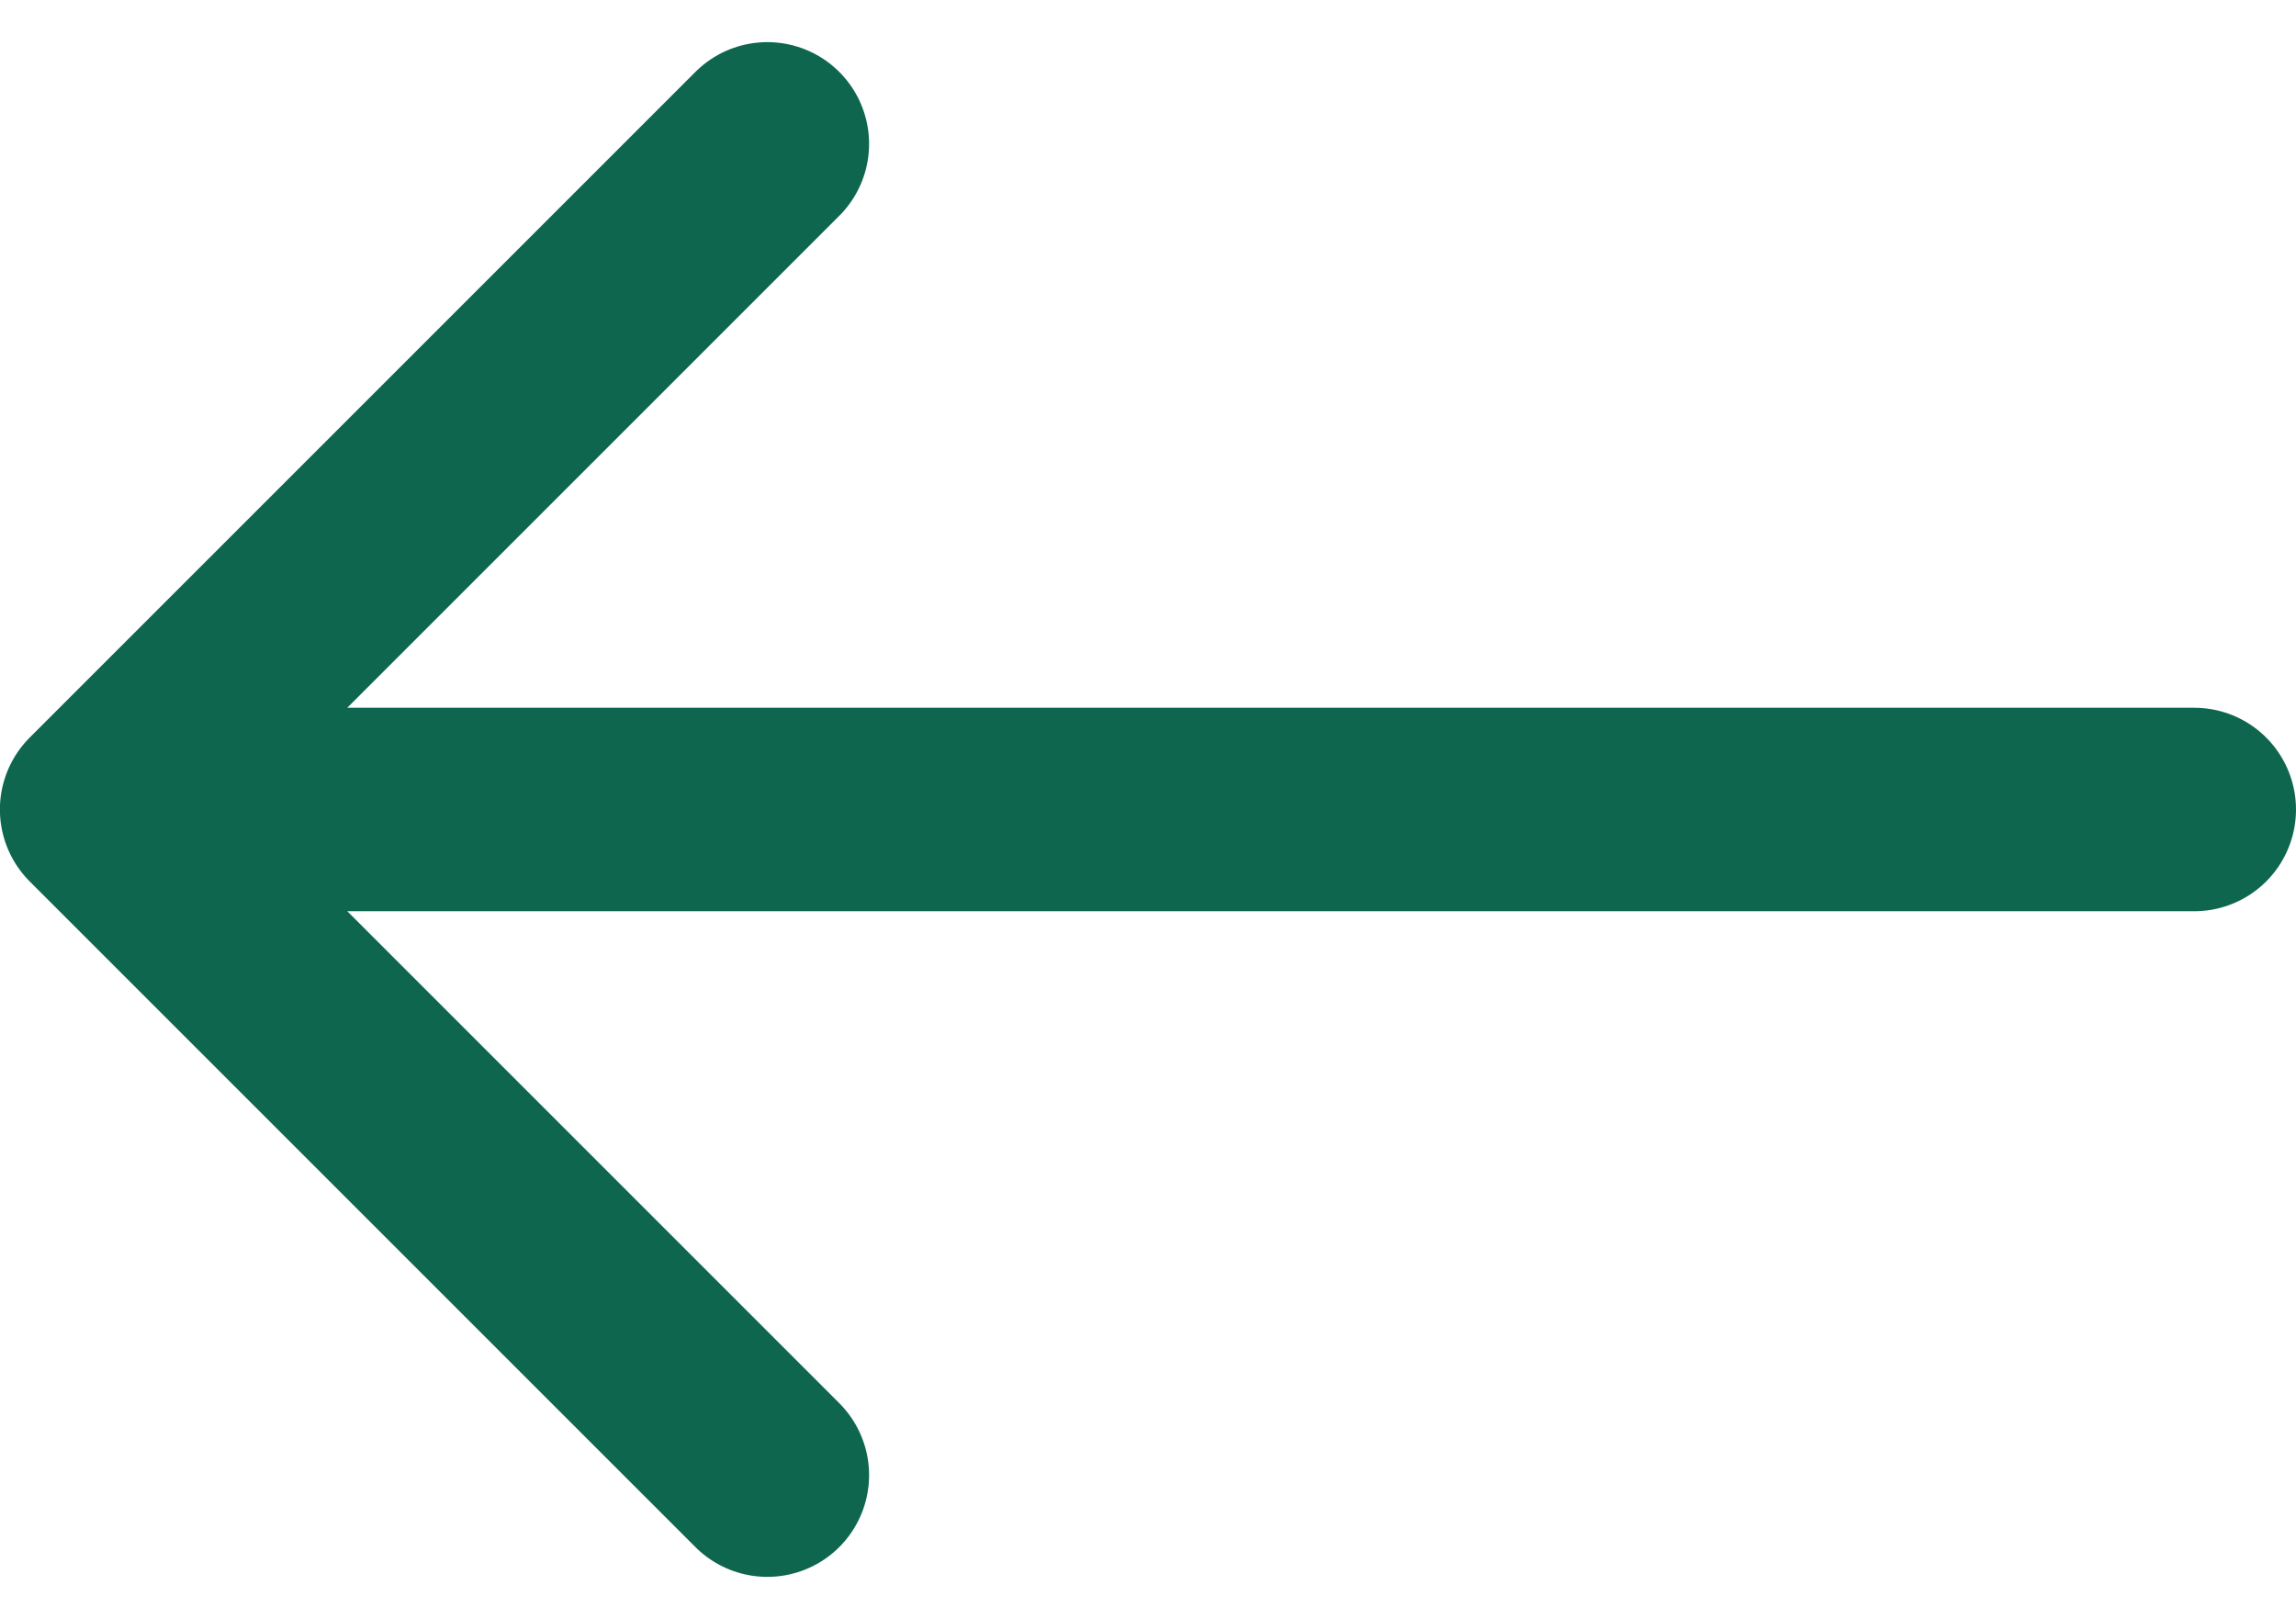
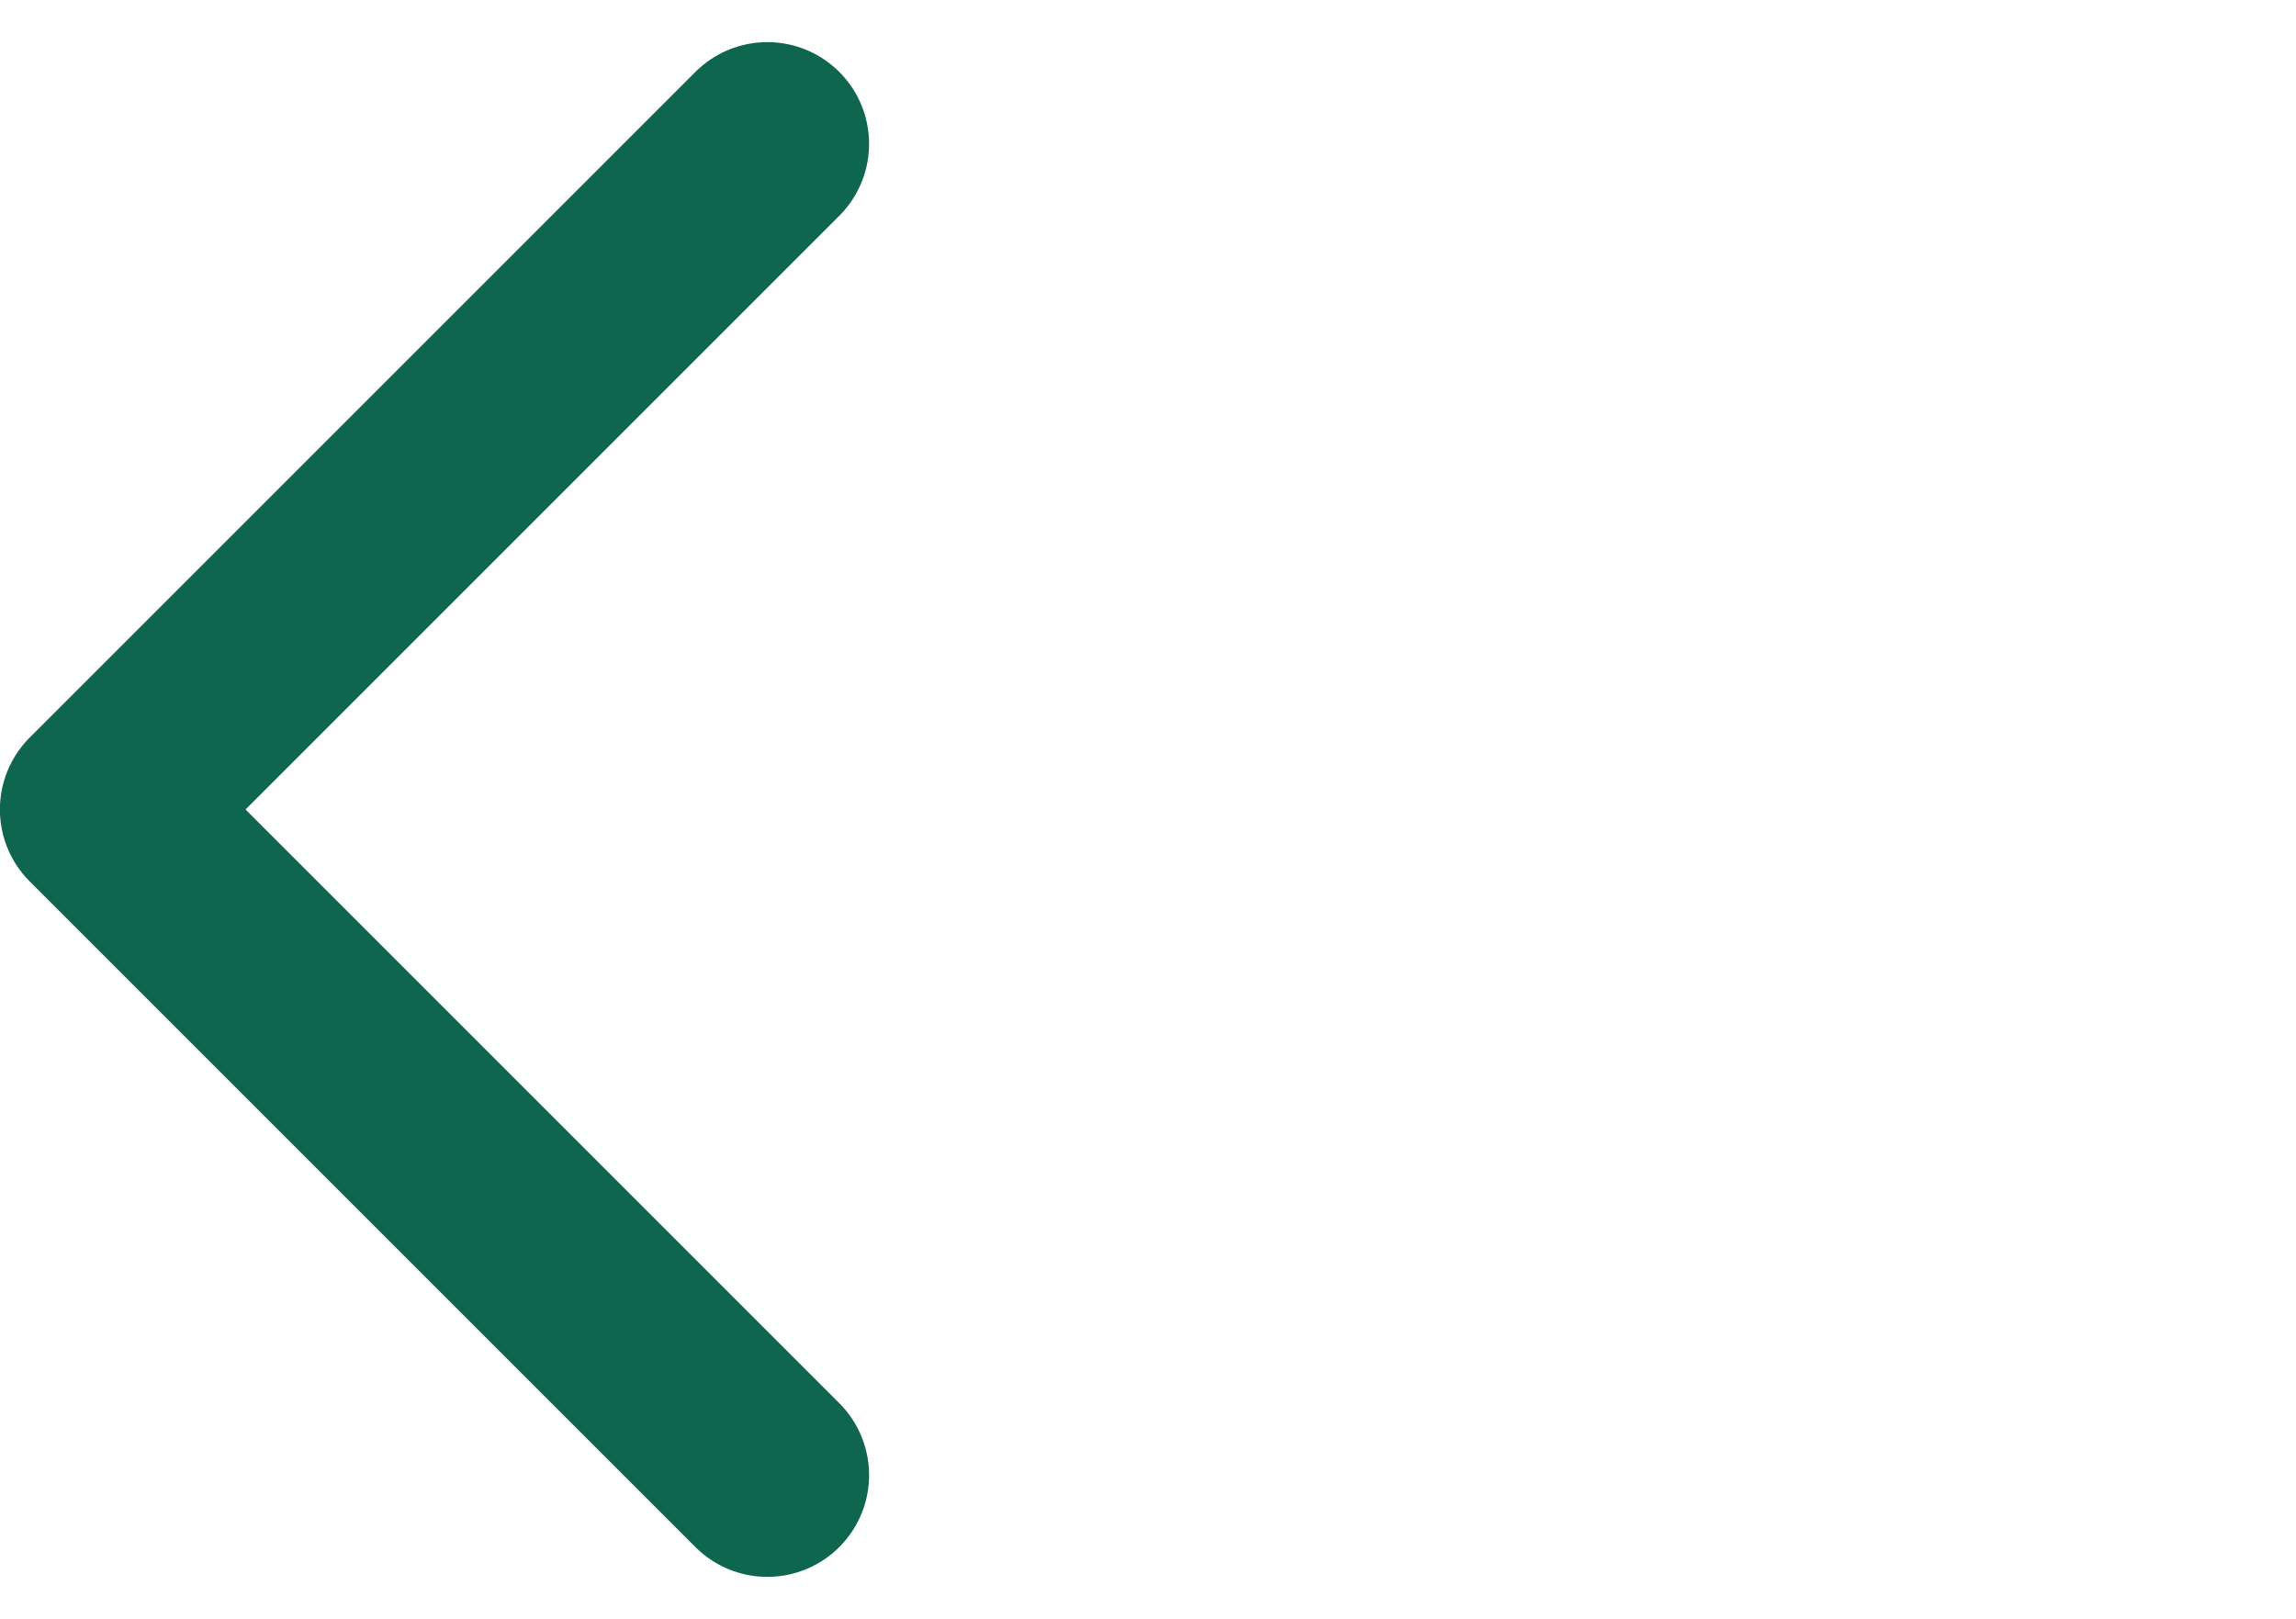
<svg xmlns="http://www.w3.org/2000/svg" width="22.564" height="15.912" viewBox="0 0 22.564 15.912">
  <g id="Group_2124" data-name="Group 2124" transform="translate(-200.936 -5247.043)">
    <g id="Group_1859" data-name="Group 1859" transform="translate(496.205 10509.999) rotate(180)">
      <path id="Path_6690" data-name="Path 6690" d="M6.542,13.084,0,6.542,6.542,0" transform="translate(294.27 5261.542) rotate(180)" fill="none" stroke="#0f664f" stroke-linecap="round" stroke-linejoin="round" stroke-miterlimit="10" stroke-width="2" />
    </g>
-     <line id="Line_65" data-name="Line 65" x1="20" transform="translate(202.5 5254.999)" fill="none" stroke="#0f664f" stroke-linecap="round" stroke-width="2" />
  </g>
</svg>